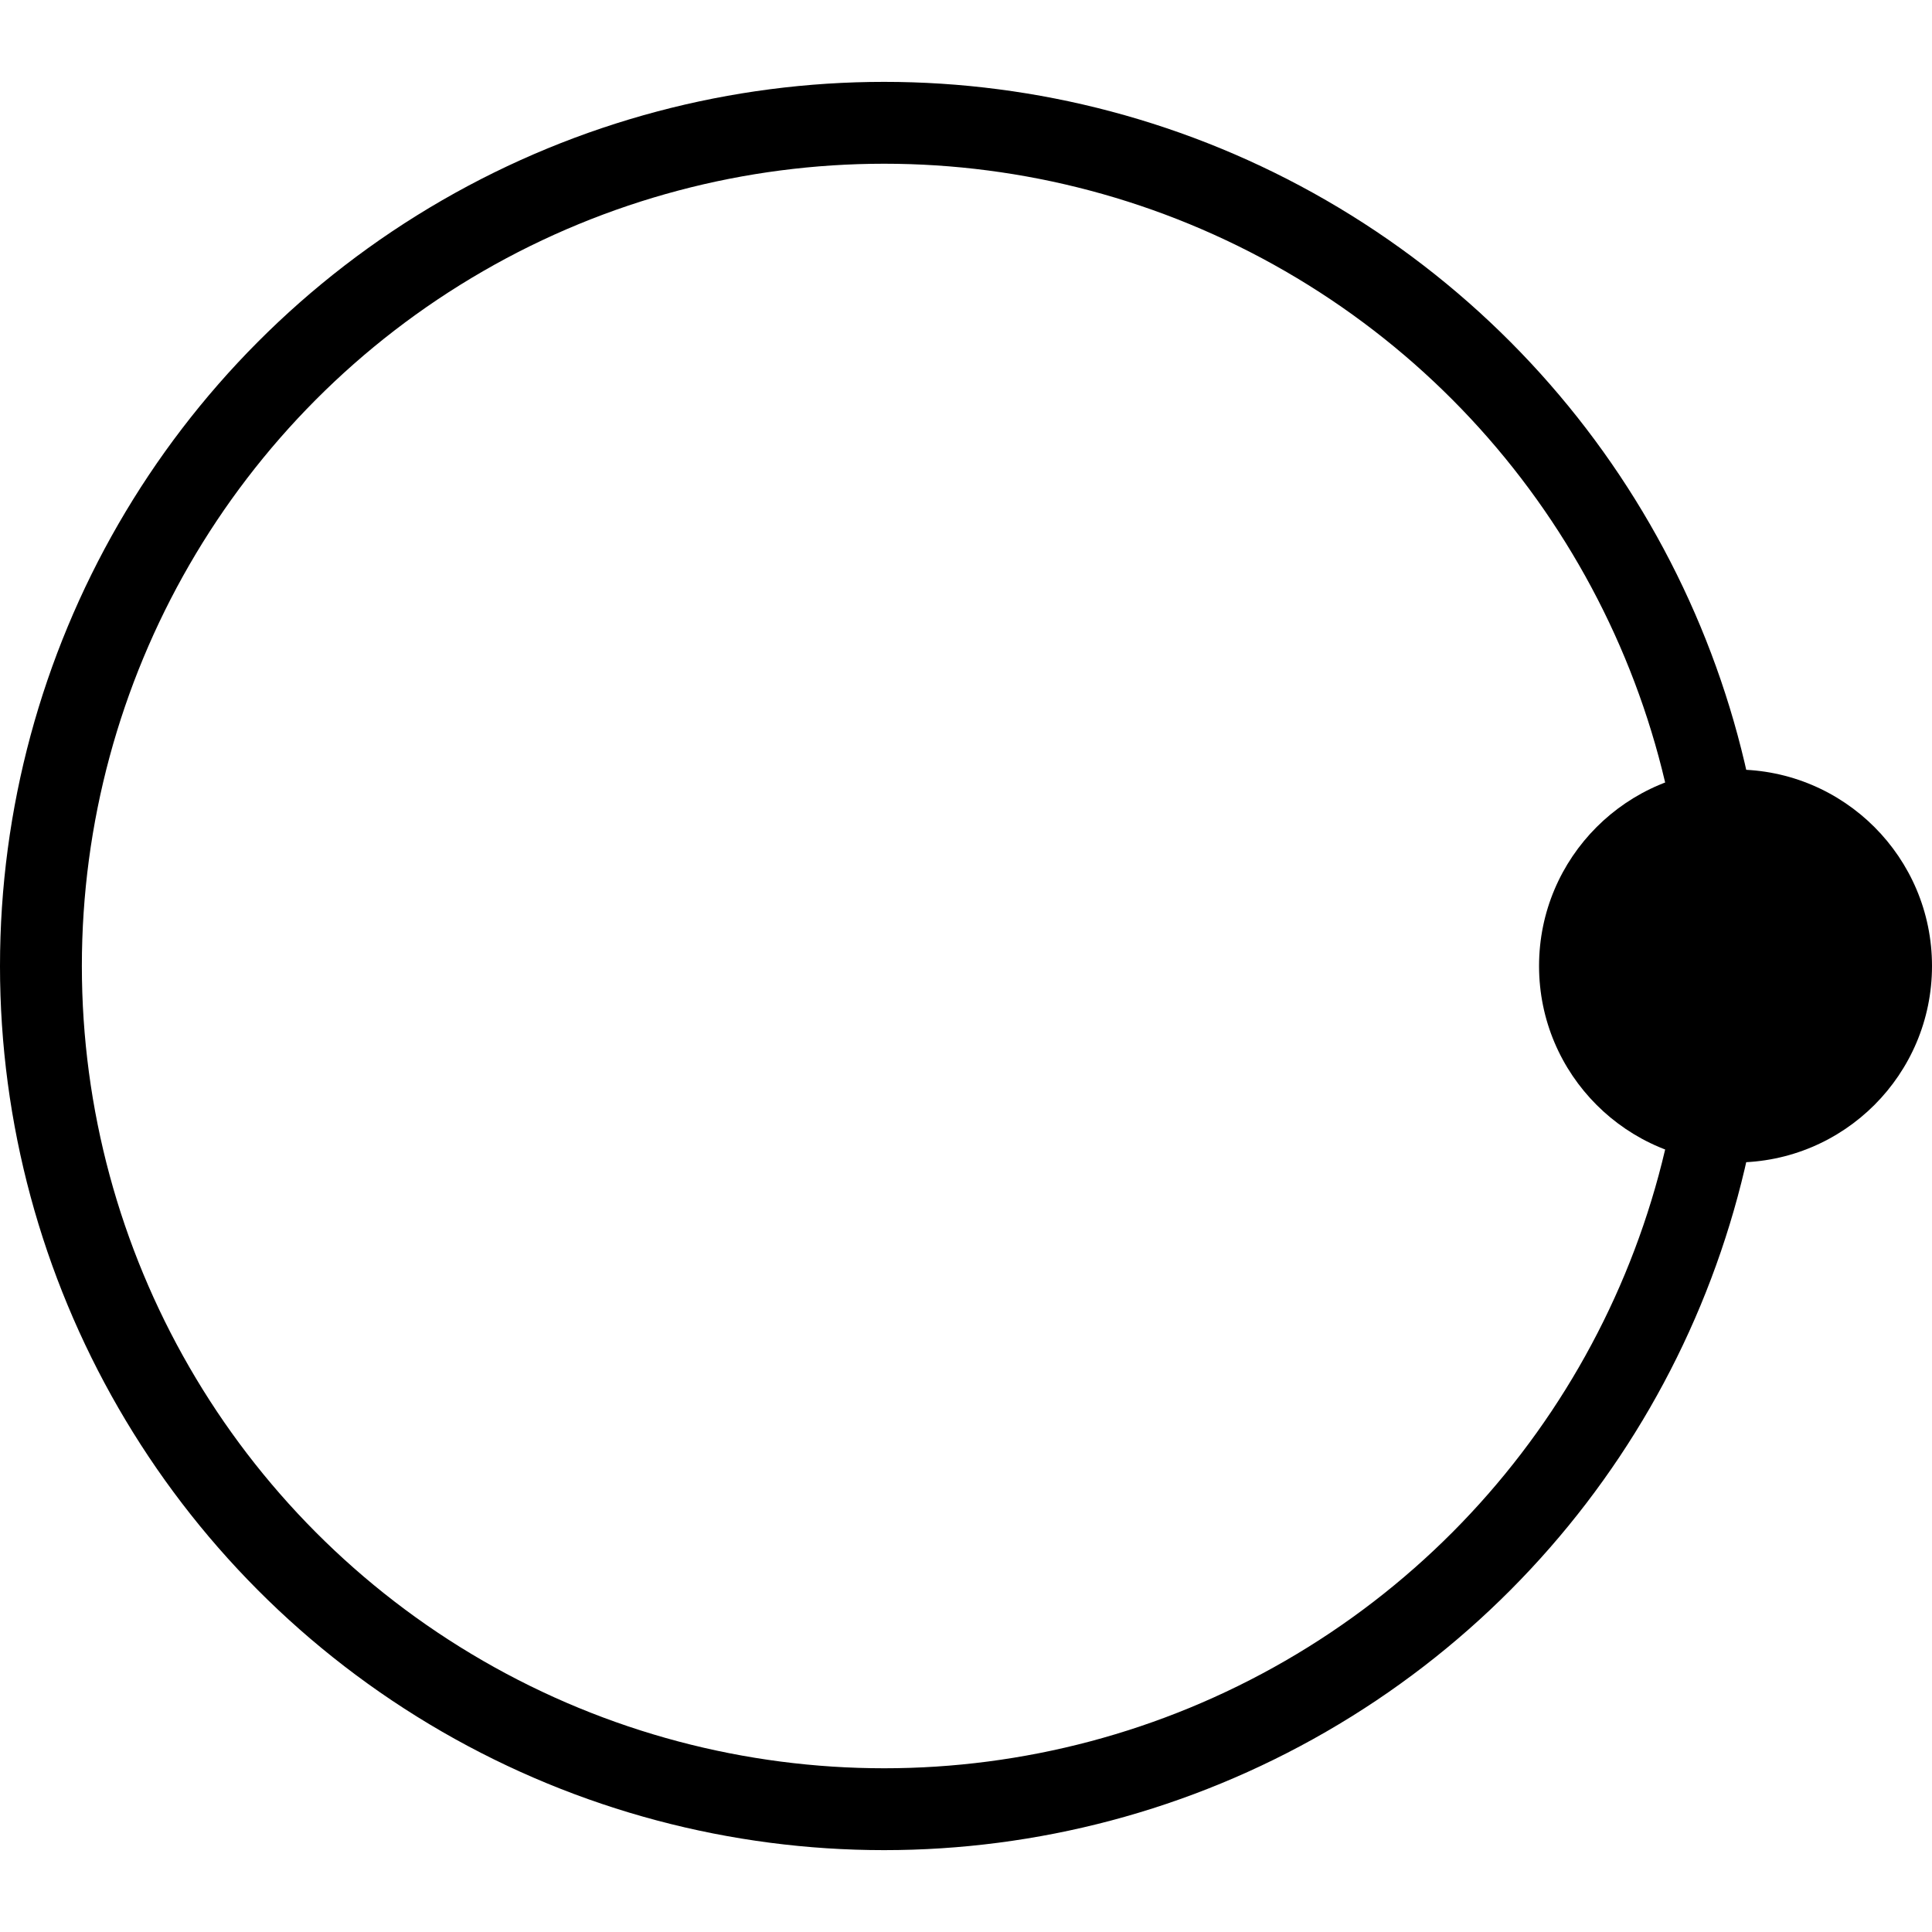
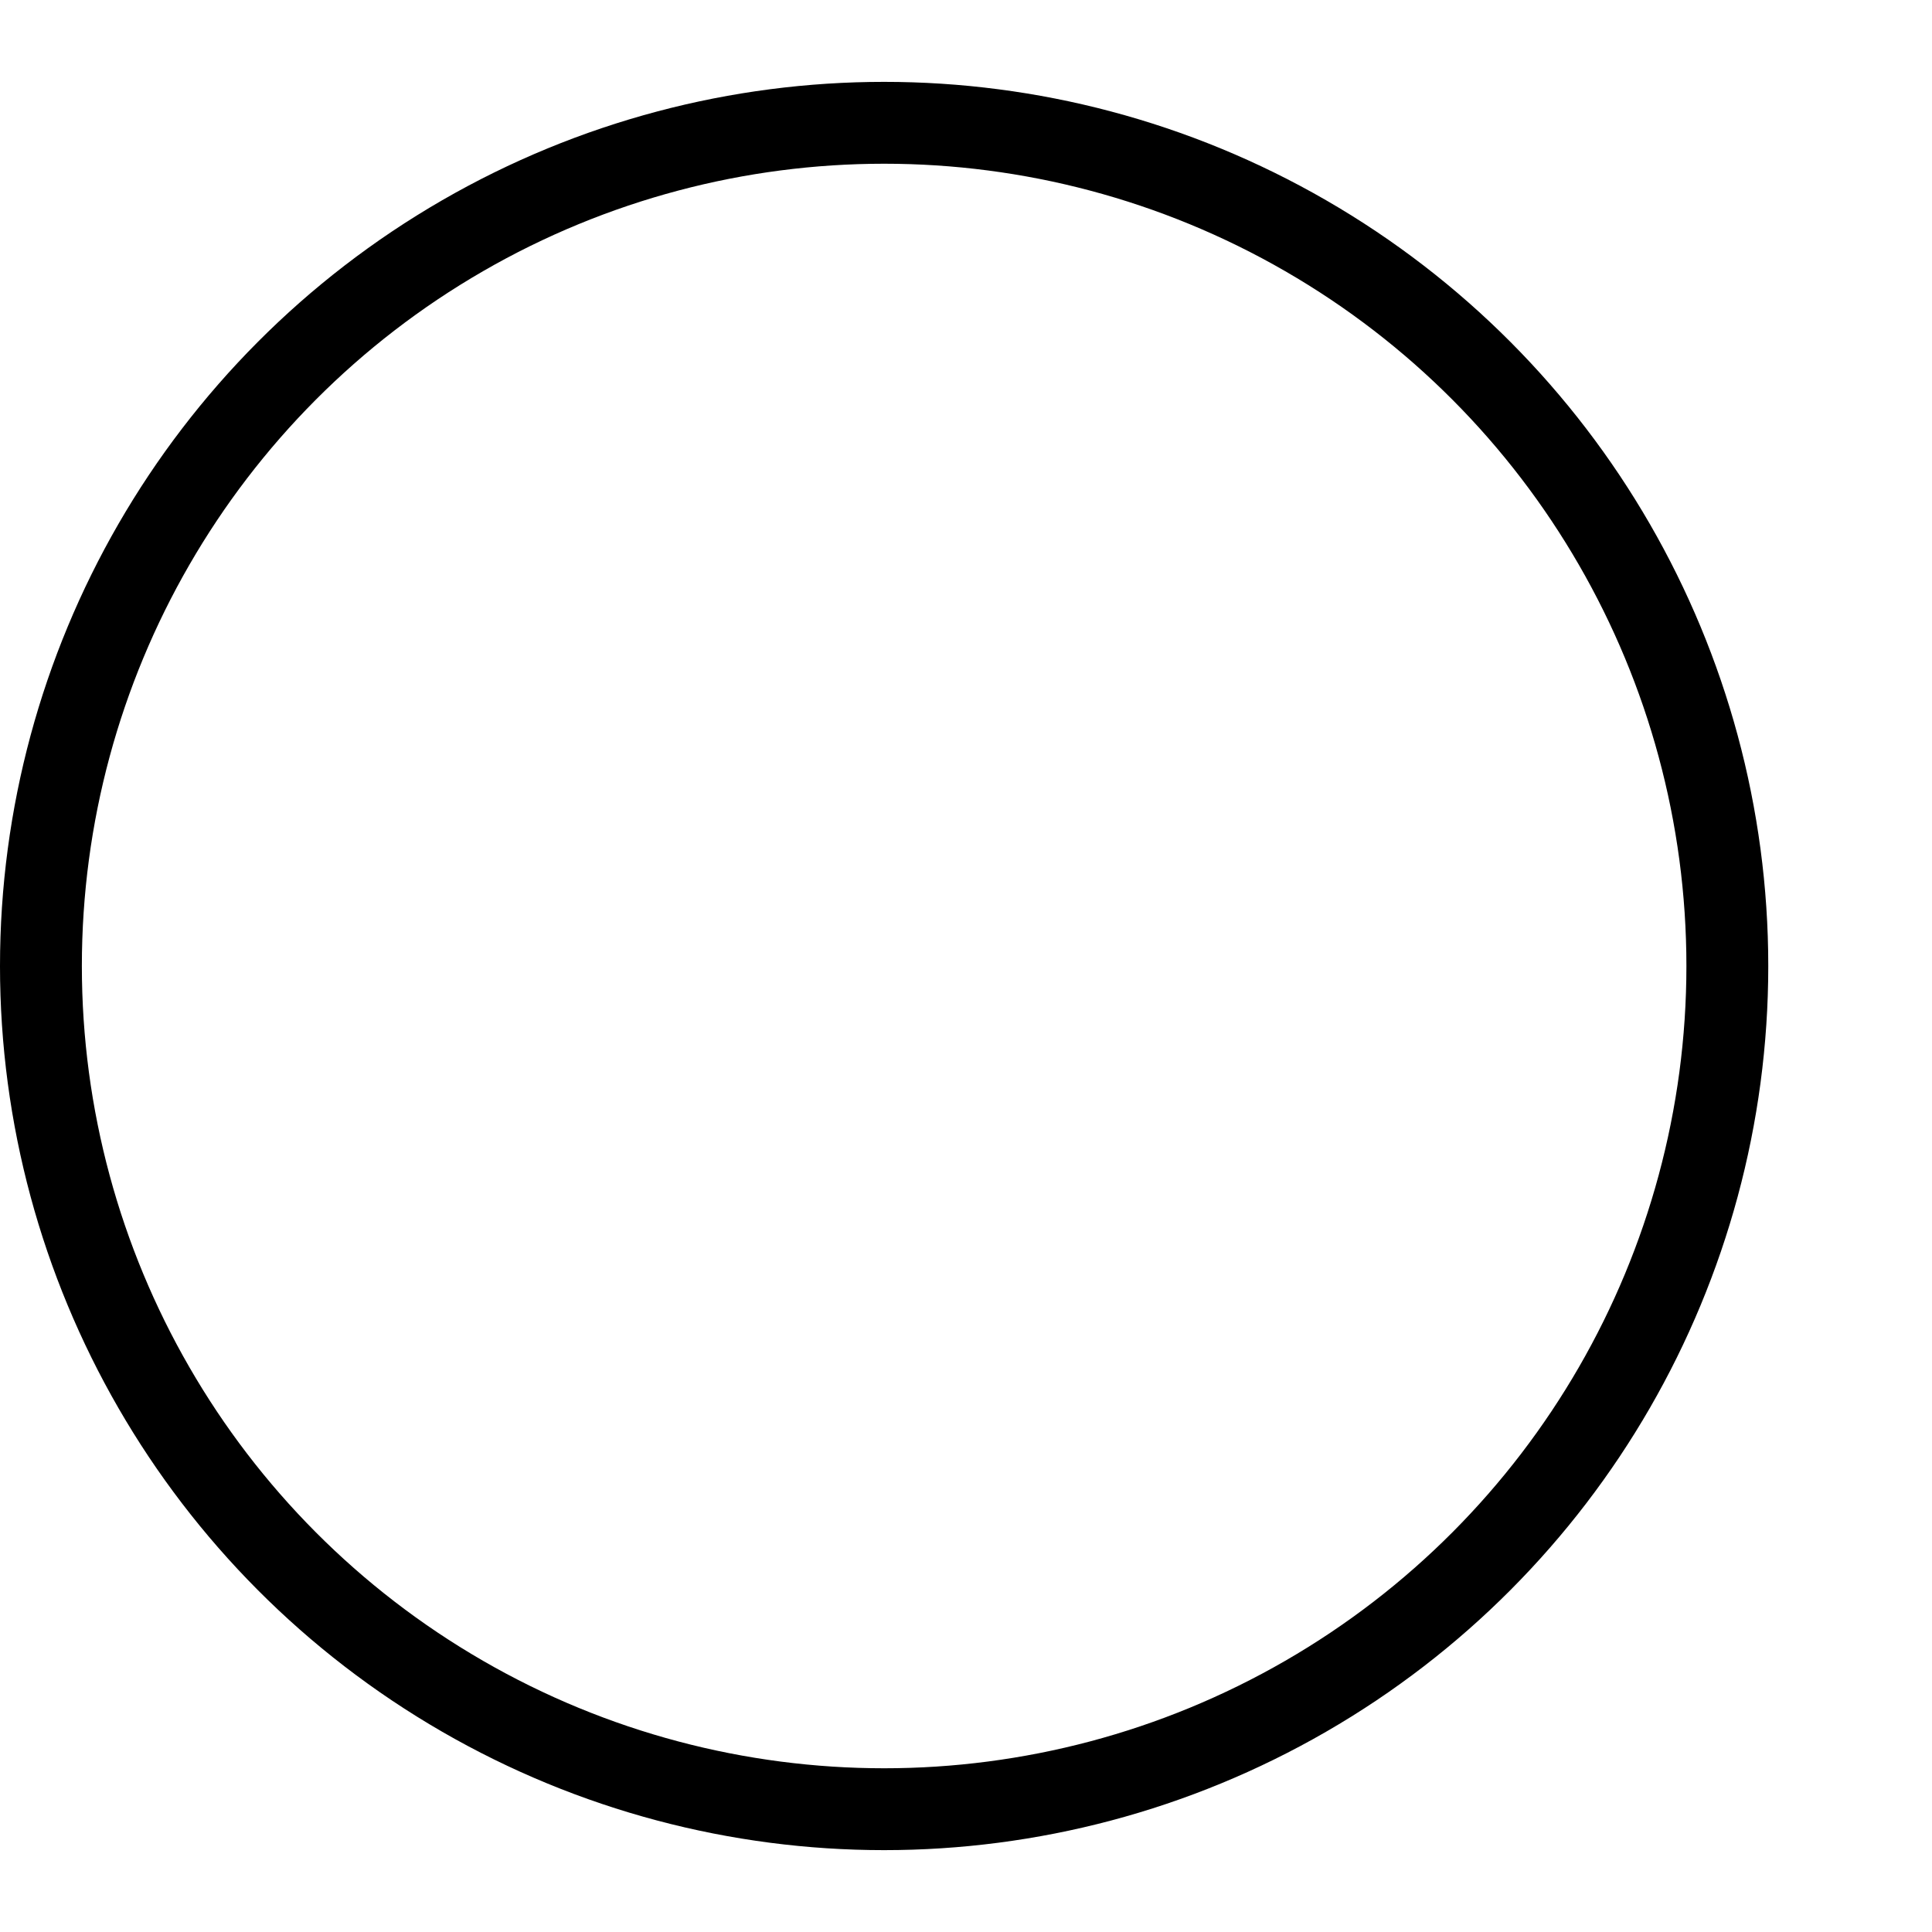
<svg xmlns="http://www.w3.org/2000/svg" width="118" height="118" viewBox="0 0 118 118" fill="none">
  <circle cx="54" cy="59" r="51.5" stroke="black" stroke-width="5" />
-   <circle cx="106" cy="59" r="12" fill="black" />
</svg>